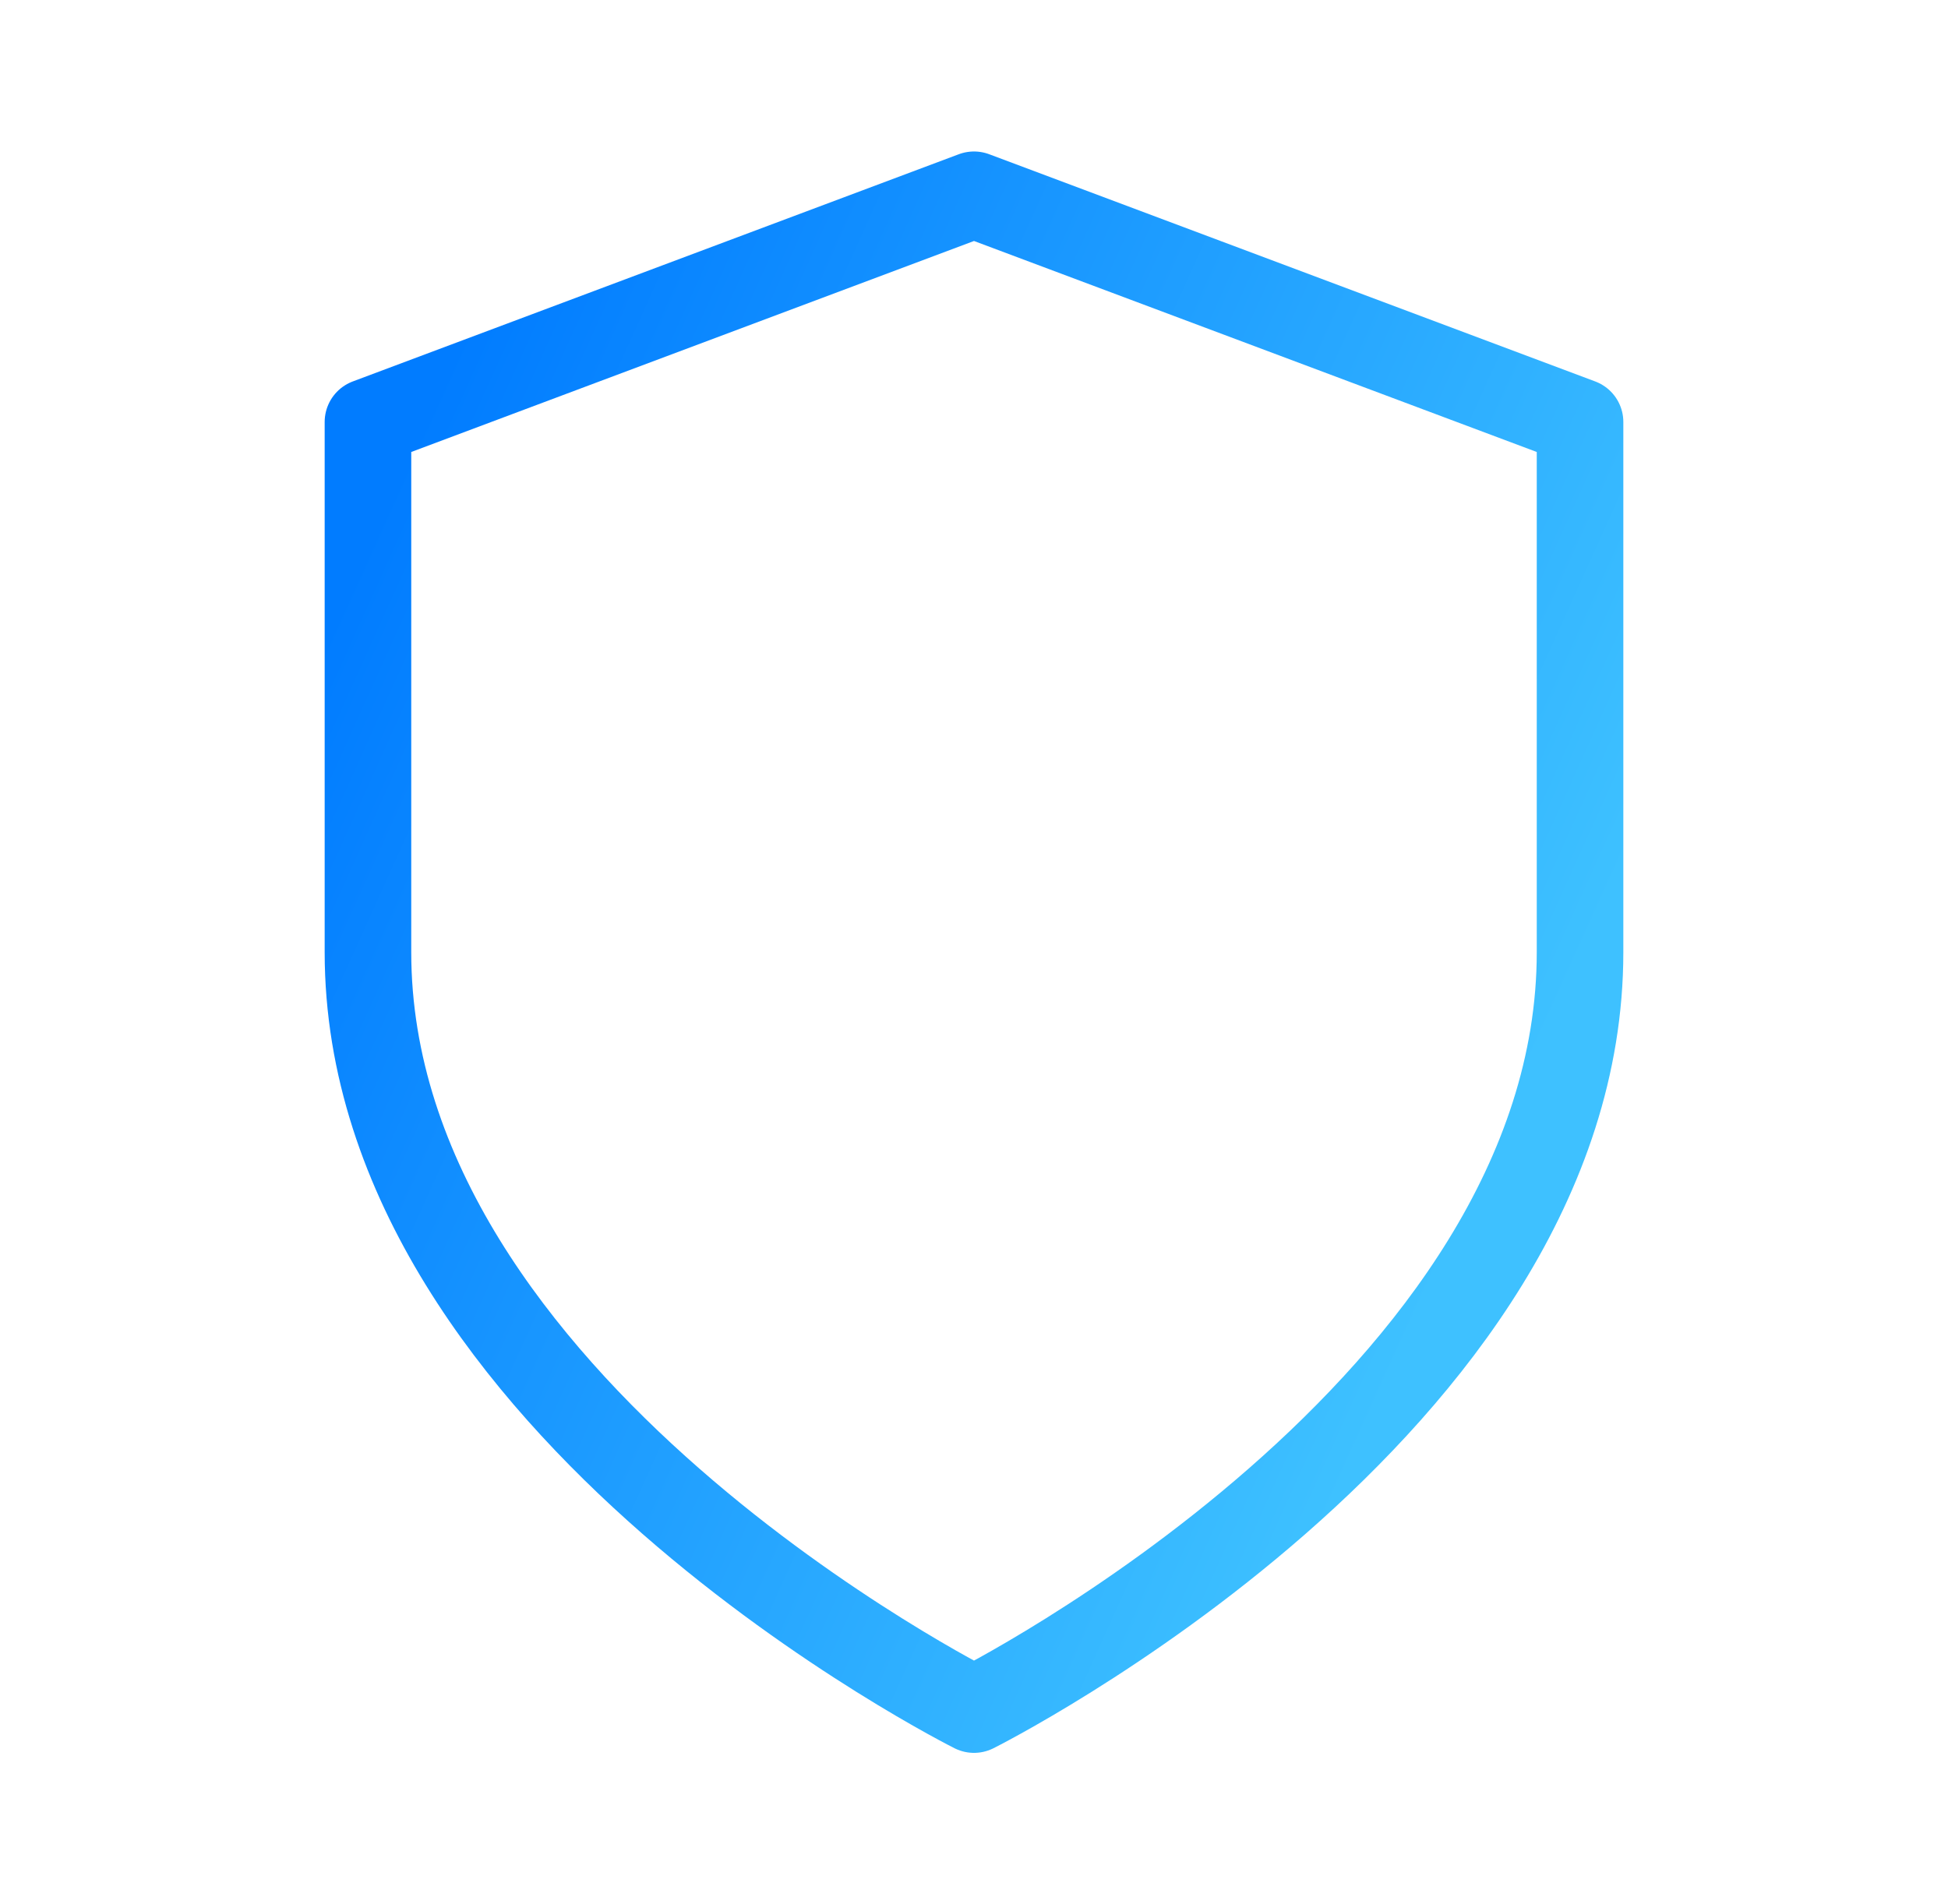
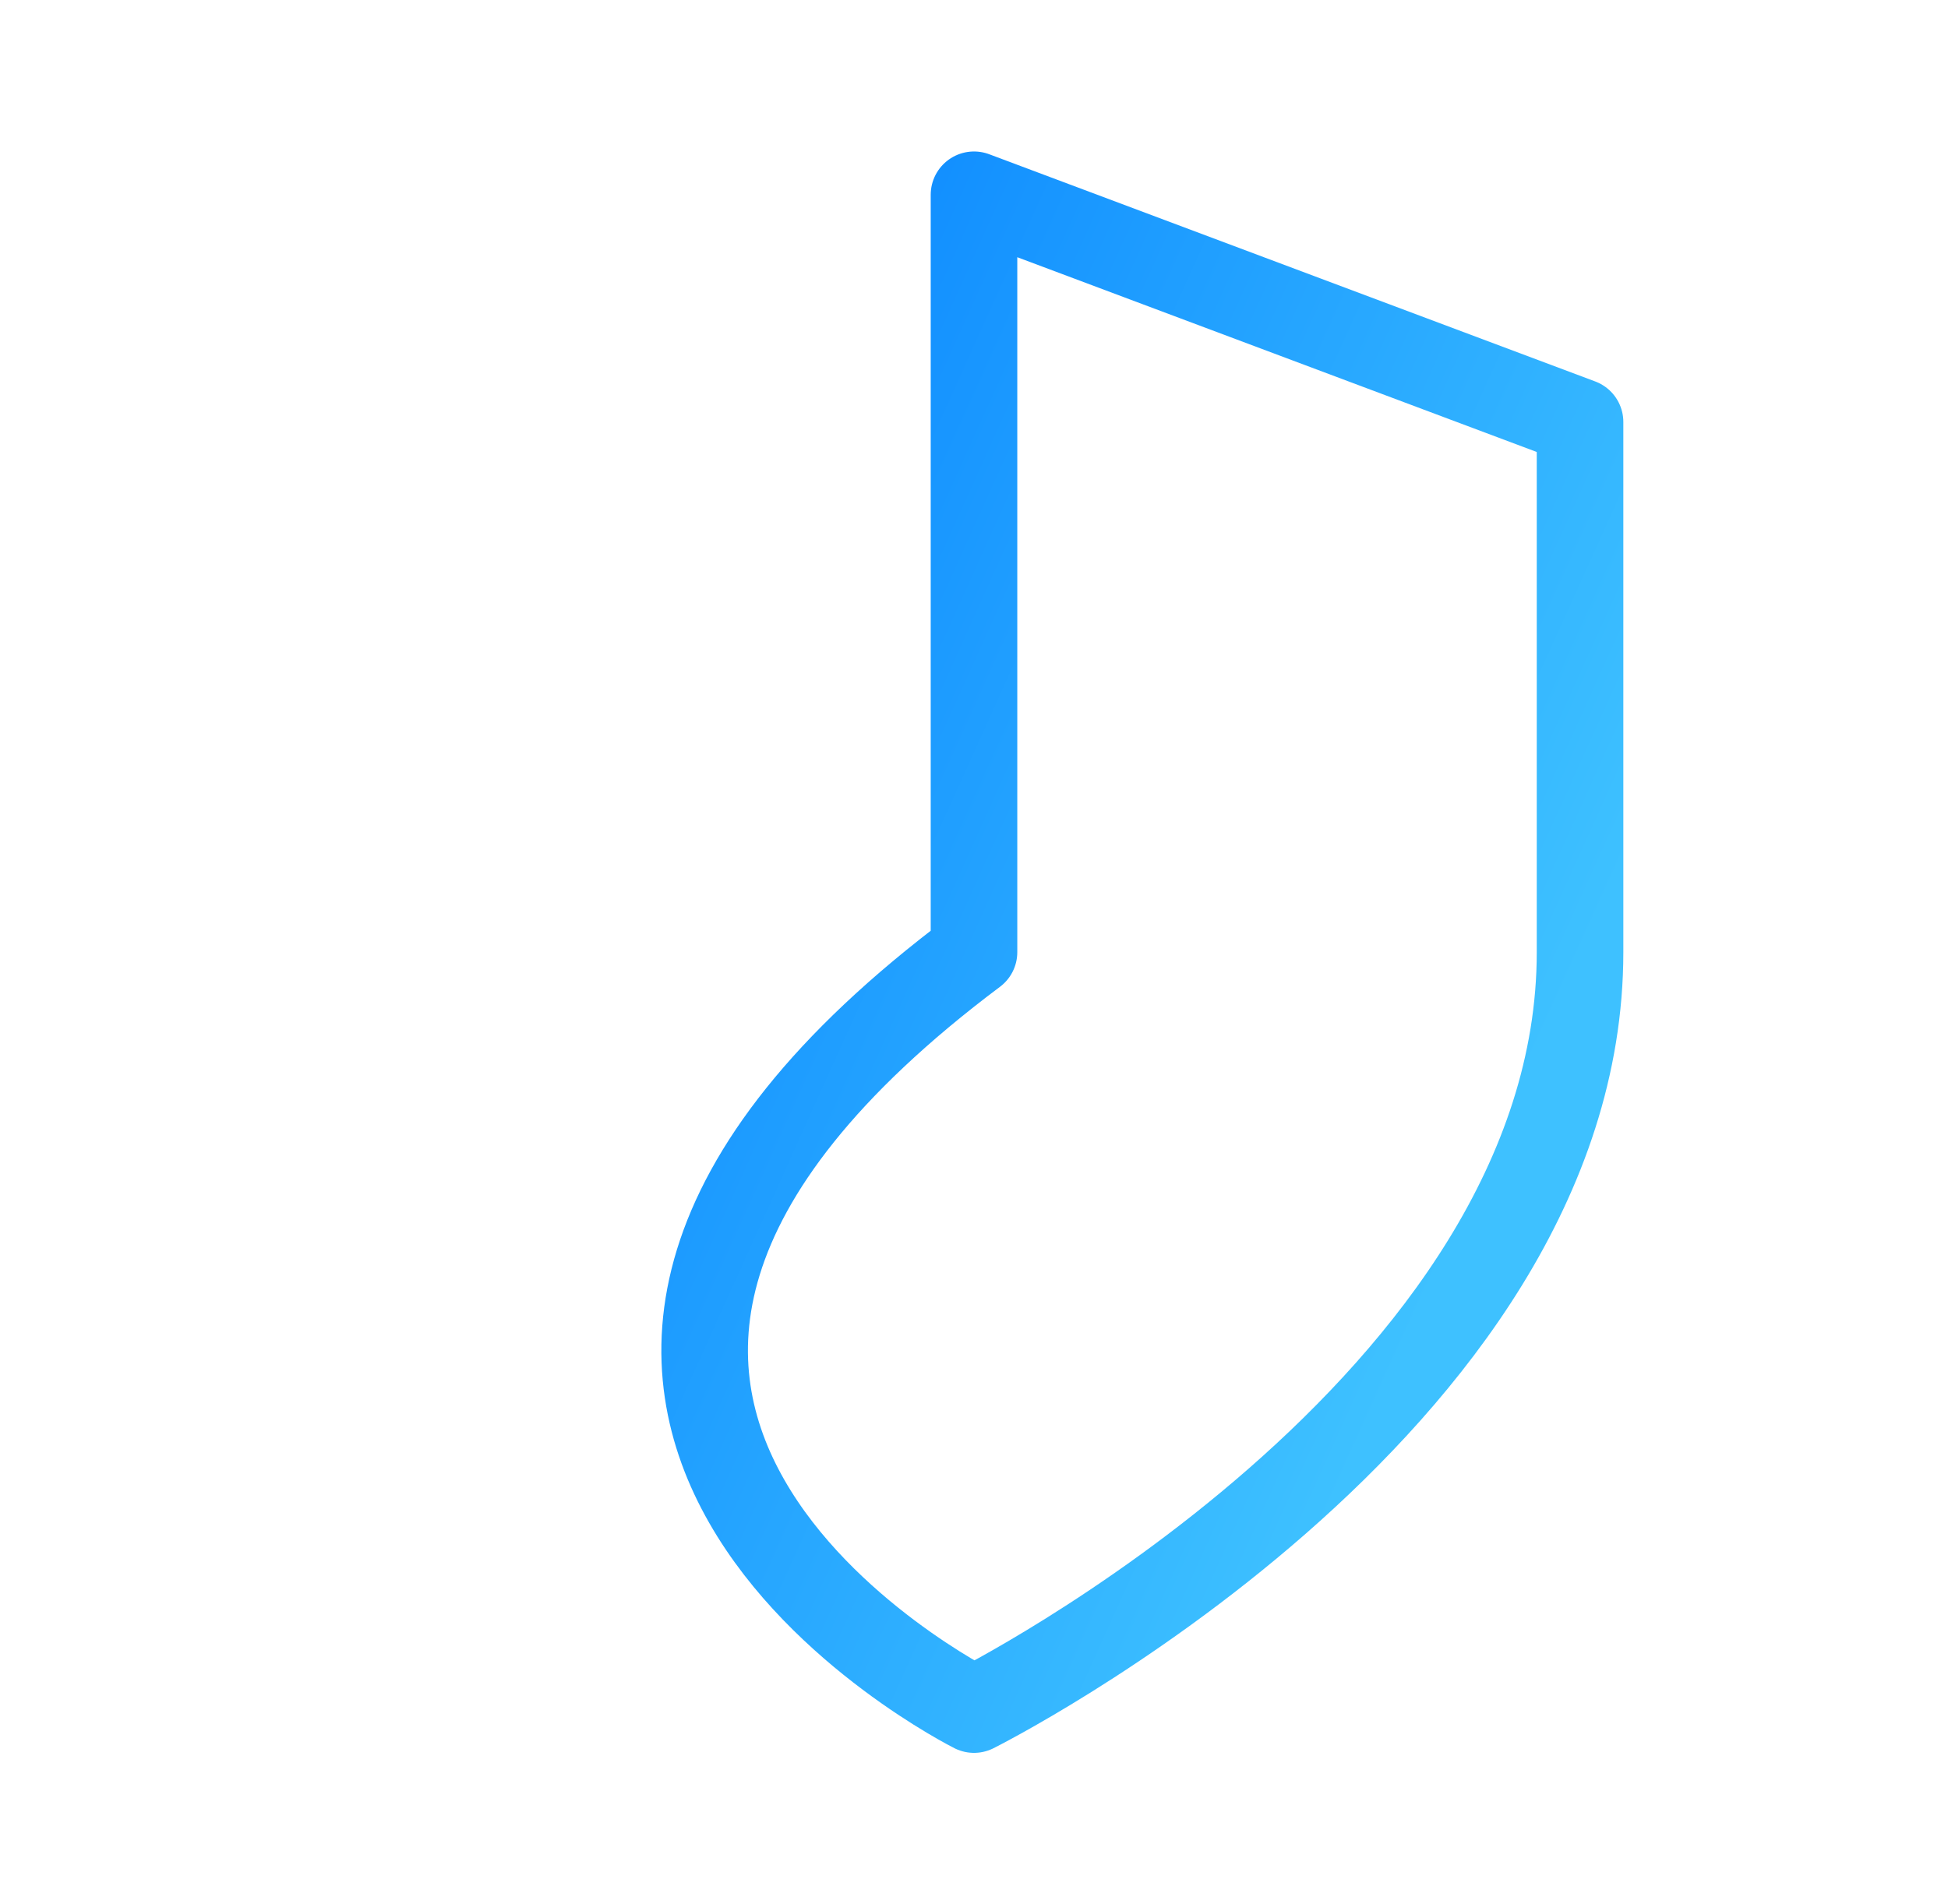
<svg xmlns="http://www.w3.org/2000/svg" width="45" height="44" viewBox="0 0 45 44" fill="none">
-   <path d="M22.5 39.5C22.5 39.5 36.5 32.5 36.5 22V9.75L22.5 4.5L8.5 9.75V22C8.5 32.5 22.5 39.5 22.5 39.5Z" stroke="url(#paint0_linear_2006_107)" stroke-width="2" stroke-linecap="round" stroke-linejoin="round" />
+   <path d="M22.5 39.5C22.5 39.5 36.5 32.5 36.5 22V9.75L22.5 4.5V22C8.5 32.5 22.5 39.5 22.5 39.5Z" stroke="url(#paint0_linear_2006_107)" stroke-width="2" stroke-linecap="round" stroke-linejoin="round" />
  <defs>
    <linearGradient id="paint0_linear_2006_107" x1="8.5" y1="12.425" x2="35.471" y2="24.608" gradientUnits="userSpaceOnUse">
      <stop stop-color="#017CFF" />
      <stop offset="1" stop-color="#3EC1FF" />
    </linearGradient>
  </defs>
</svg>